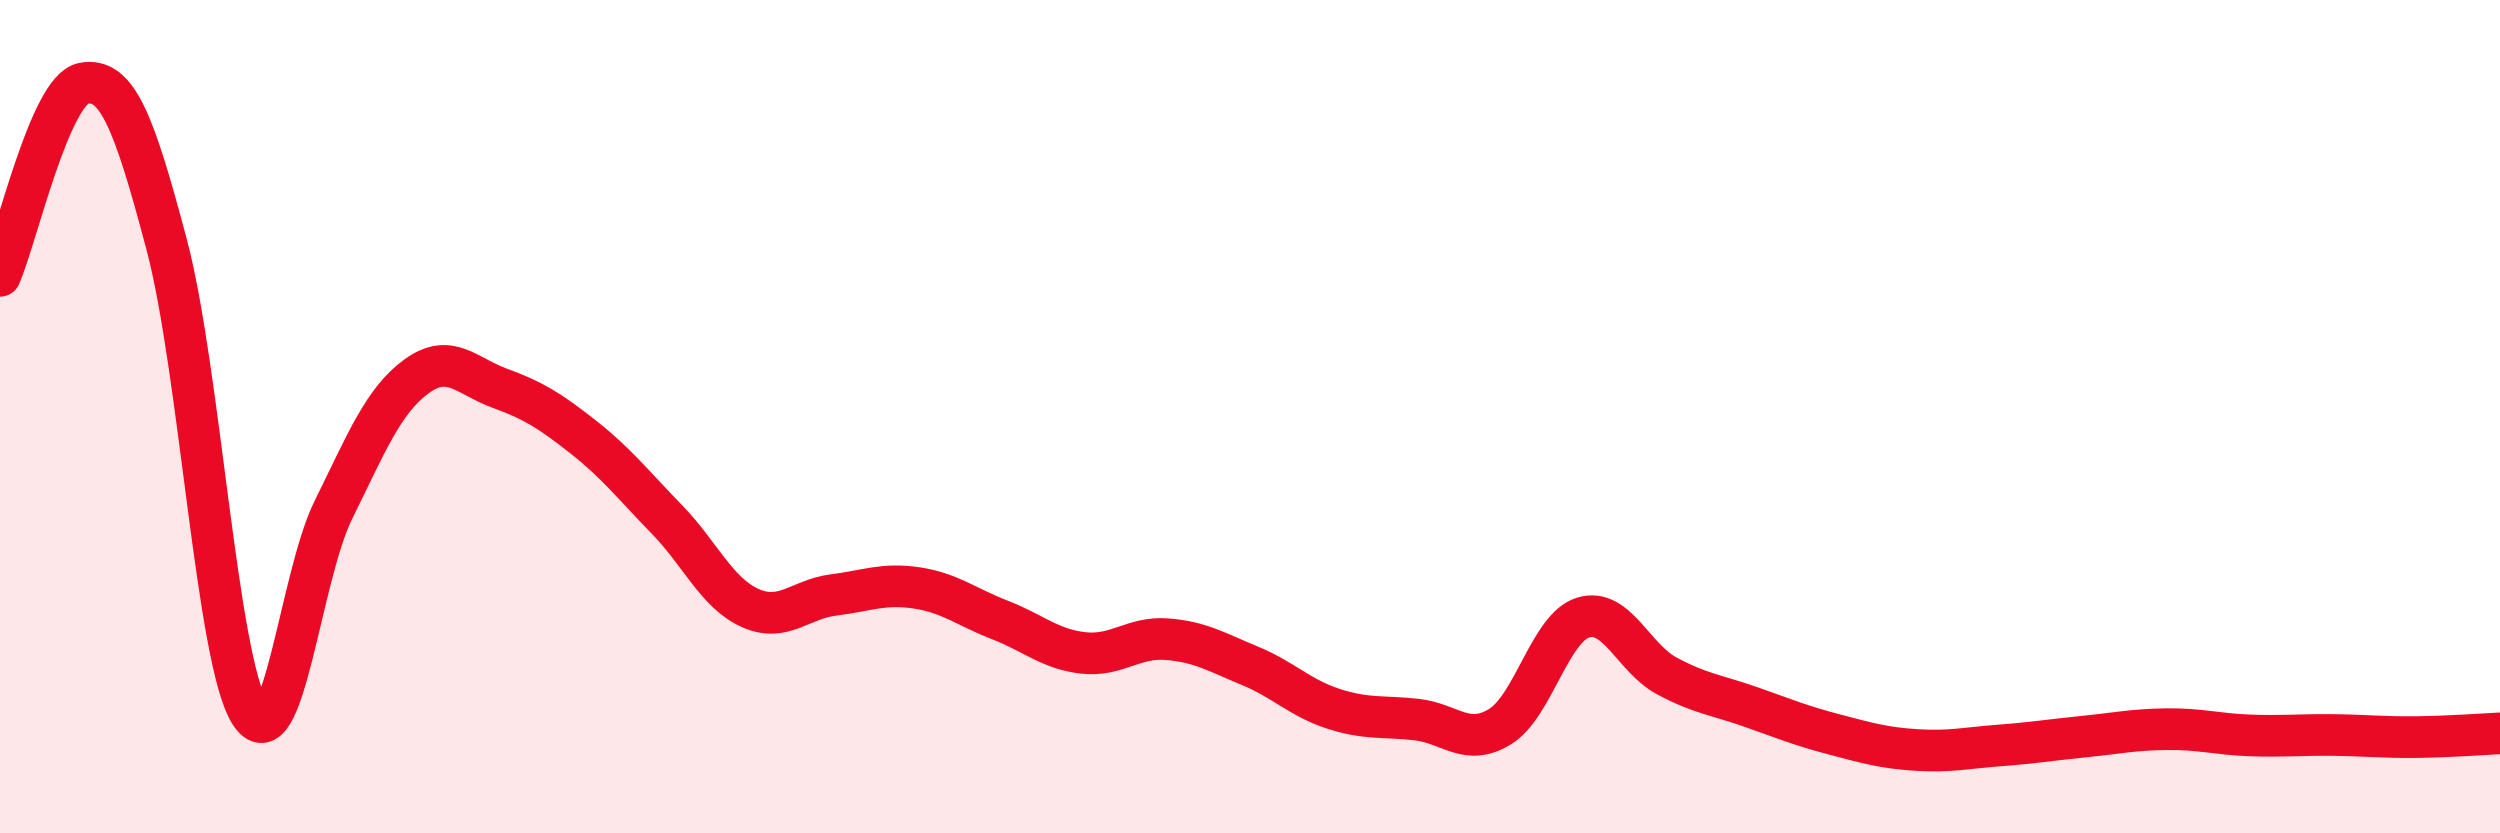
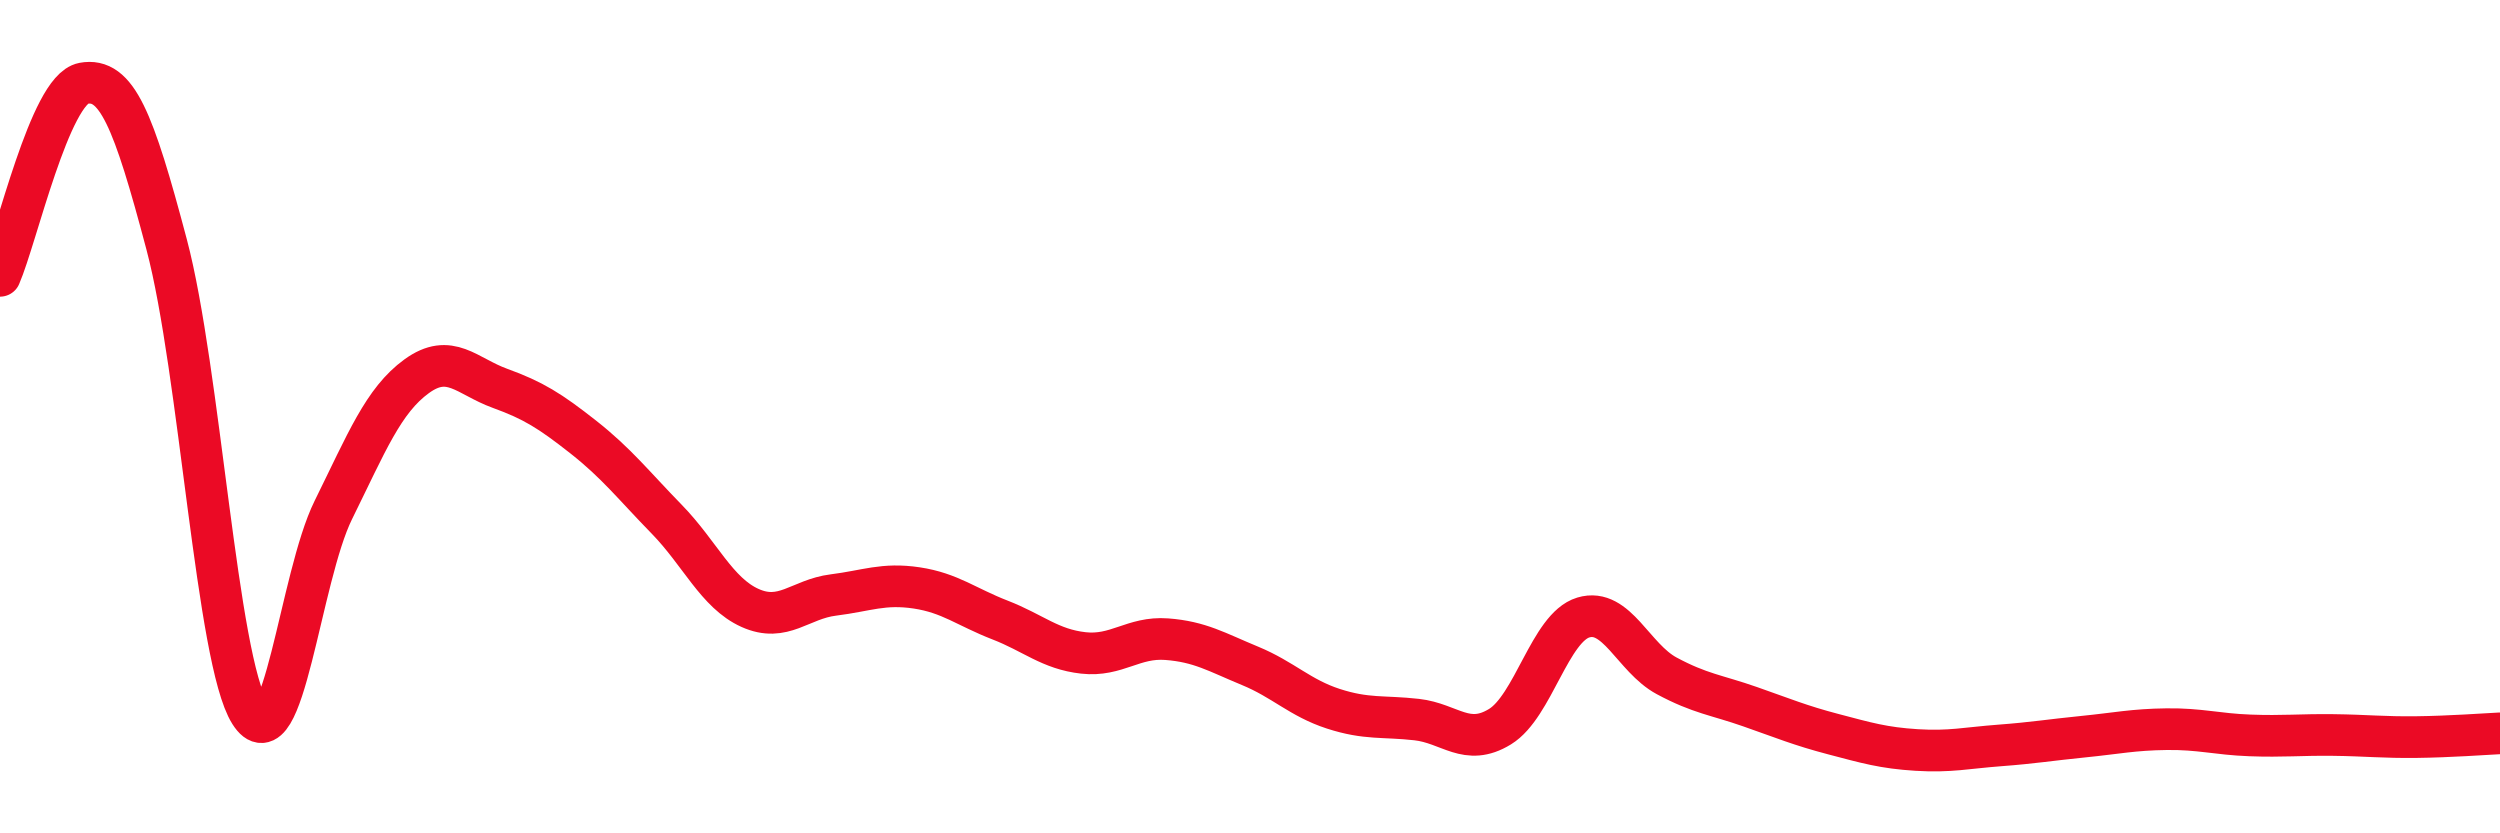
<svg xmlns="http://www.w3.org/2000/svg" width="60" height="20" viewBox="0 0 60 20">
-   <path d="M 0,6.62 C 0.4,5.7 1.2,2.15 2,2 C 2.8,1.85 3.2,2.85 4,5.87 C 4.8,8.89 5.2,15.84 6,17.11 C 6.8,18.38 7.2,13.86 8,12.24 C 8.8,10.62 9.2,9.61 10,9.03 C 10.8,8.45 11.2,9.03 12,9.32 C 12.8,9.61 13.2,9.86 14,10.49 C 14.8,11.12 15.2,11.64 16,12.46 C 16.8,13.28 17.2,14.23 18,14.59 C 18.8,14.95 19.2,14.38 20,14.28 C 20.8,14.18 21.2,13.99 22,14.11 C 22.8,14.23 23.2,14.57 24,14.88 C 24.8,15.19 25.2,15.58 26,15.67 C 26.8,15.76 27.2,15.28 28,15.34 C 28.8,15.4 29.2,15.65 30,15.98 C 30.8,16.31 31.2,16.75 32,17.01 C 32.8,17.27 33.2,17.18 34,17.27 C 34.8,17.36 35.2,17.93 36,17.44 C 36.8,16.95 37.2,15.06 38,14.82 C 38.8,14.58 39.2,15.79 40,16.22 C 40.8,16.65 41.2,16.68 42,16.96 C 42.8,17.24 43.2,17.41 44,17.62 C 44.8,17.83 45.2,17.95 46,18 C 46.8,18.05 47.2,17.95 48,17.89 C 48.8,17.83 49.2,17.76 50,17.68 C 50.8,17.6 51.2,17.51 52,17.5 C 52.8,17.49 53.2,17.62 54,17.65 C 54.8,17.68 55.2,17.63 56,17.64 C 56.8,17.65 57.2,17.7 58,17.69 C 58.8,17.68 59.6,17.62 60,17.6L60 20L0 20Z" fill="#EB0A25" opacity="0.1" stroke-linecap="round" stroke-linejoin="round" />
  <path d="M 0,6.62 C 0.4,5.7 1.2,2.15 2,2 C 2.8,1.85 3.2,2.85 4,5.87 C 4.8,8.89 5.2,15.84 6,17.11 C 6.8,18.38 7.2,13.86 8,12.24 C 8.8,10.62 9.2,9.61 10,9.03 C 10.8,8.45 11.2,9.03 12,9.32 C 12.8,9.61 13.2,9.86 14,10.49 C 14.8,11.12 15.2,11.64 16,12.46 C 16.8,13.28 17.2,14.23 18,14.59 C 18.8,14.95 19.2,14.38 20,14.28 C 20.8,14.18 21.2,13.99 22,14.11 C 22.8,14.23 23.2,14.57 24,14.88 C 24.8,15.19 25.2,15.58 26,15.67 C 26.8,15.76 27.2,15.28 28,15.34 C 28.8,15.4 29.2,15.65 30,15.98 C 30.8,16.31 31.2,16.75 32,17.01 C 32.8,17.27 33.2,17.18 34,17.27 C 34.8,17.36 35.2,17.93 36,17.44 C 36.8,16.95 37.2,15.06 38,14.82 C 38.8,14.58 39.2,15.79 40,16.22 C 40.8,16.65 41.2,16.68 42,16.96 C 42.8,17.24 43.2,17.41 44,17.62 C 44.8,17.83 45.2,17.95 46,18 C 46.8,18.05 47.2,17.95 48,17.89 C 48.8,17.83 49.2,17.76 50,17.68 C 50.8,17.6 51.2,17.51 52,17.5 C 52.8,17.49 53.2,17.62 54,17.65 C 54.8,17.68 55.2,17.63 56,17.64 C 56.8,17.65 57.2,17.7 58,17.69 C 58.8,17.68 59.6,17.62 60,17.6" stroke="#EB0A25" stroke-width="1" fill="none" stroke-linecap="round" stroke-linejoin="round" />
</svg>